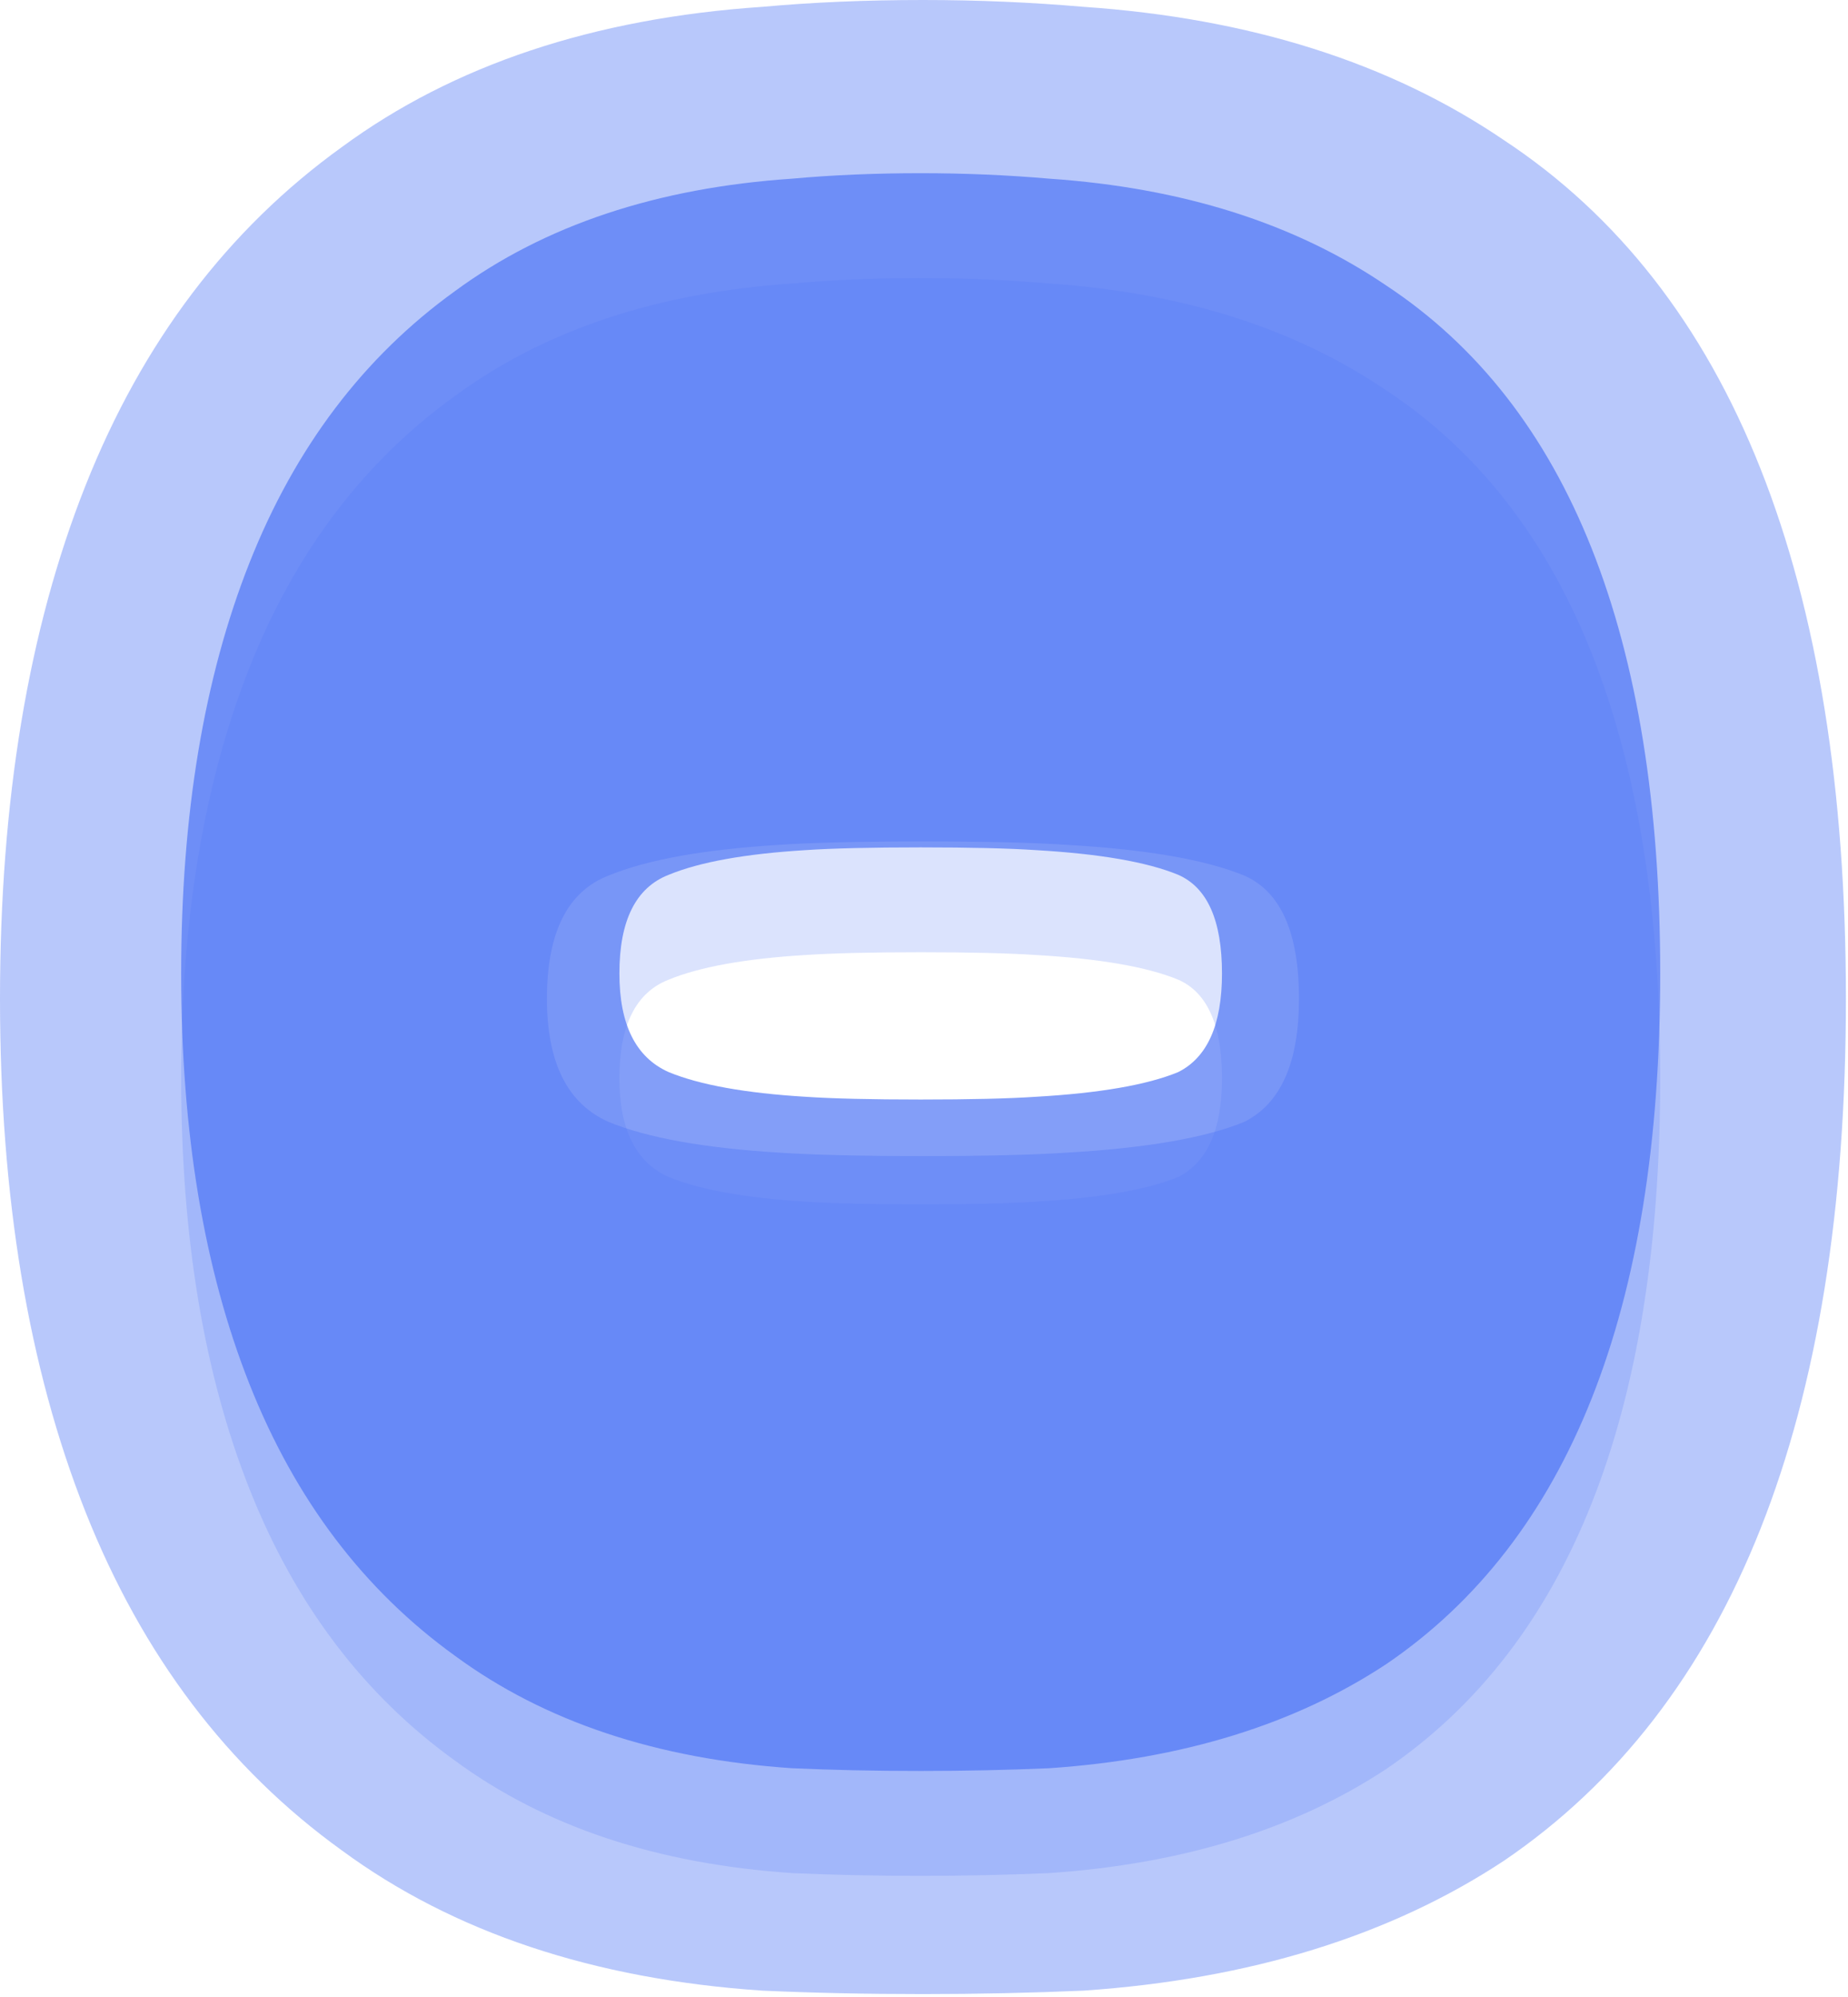
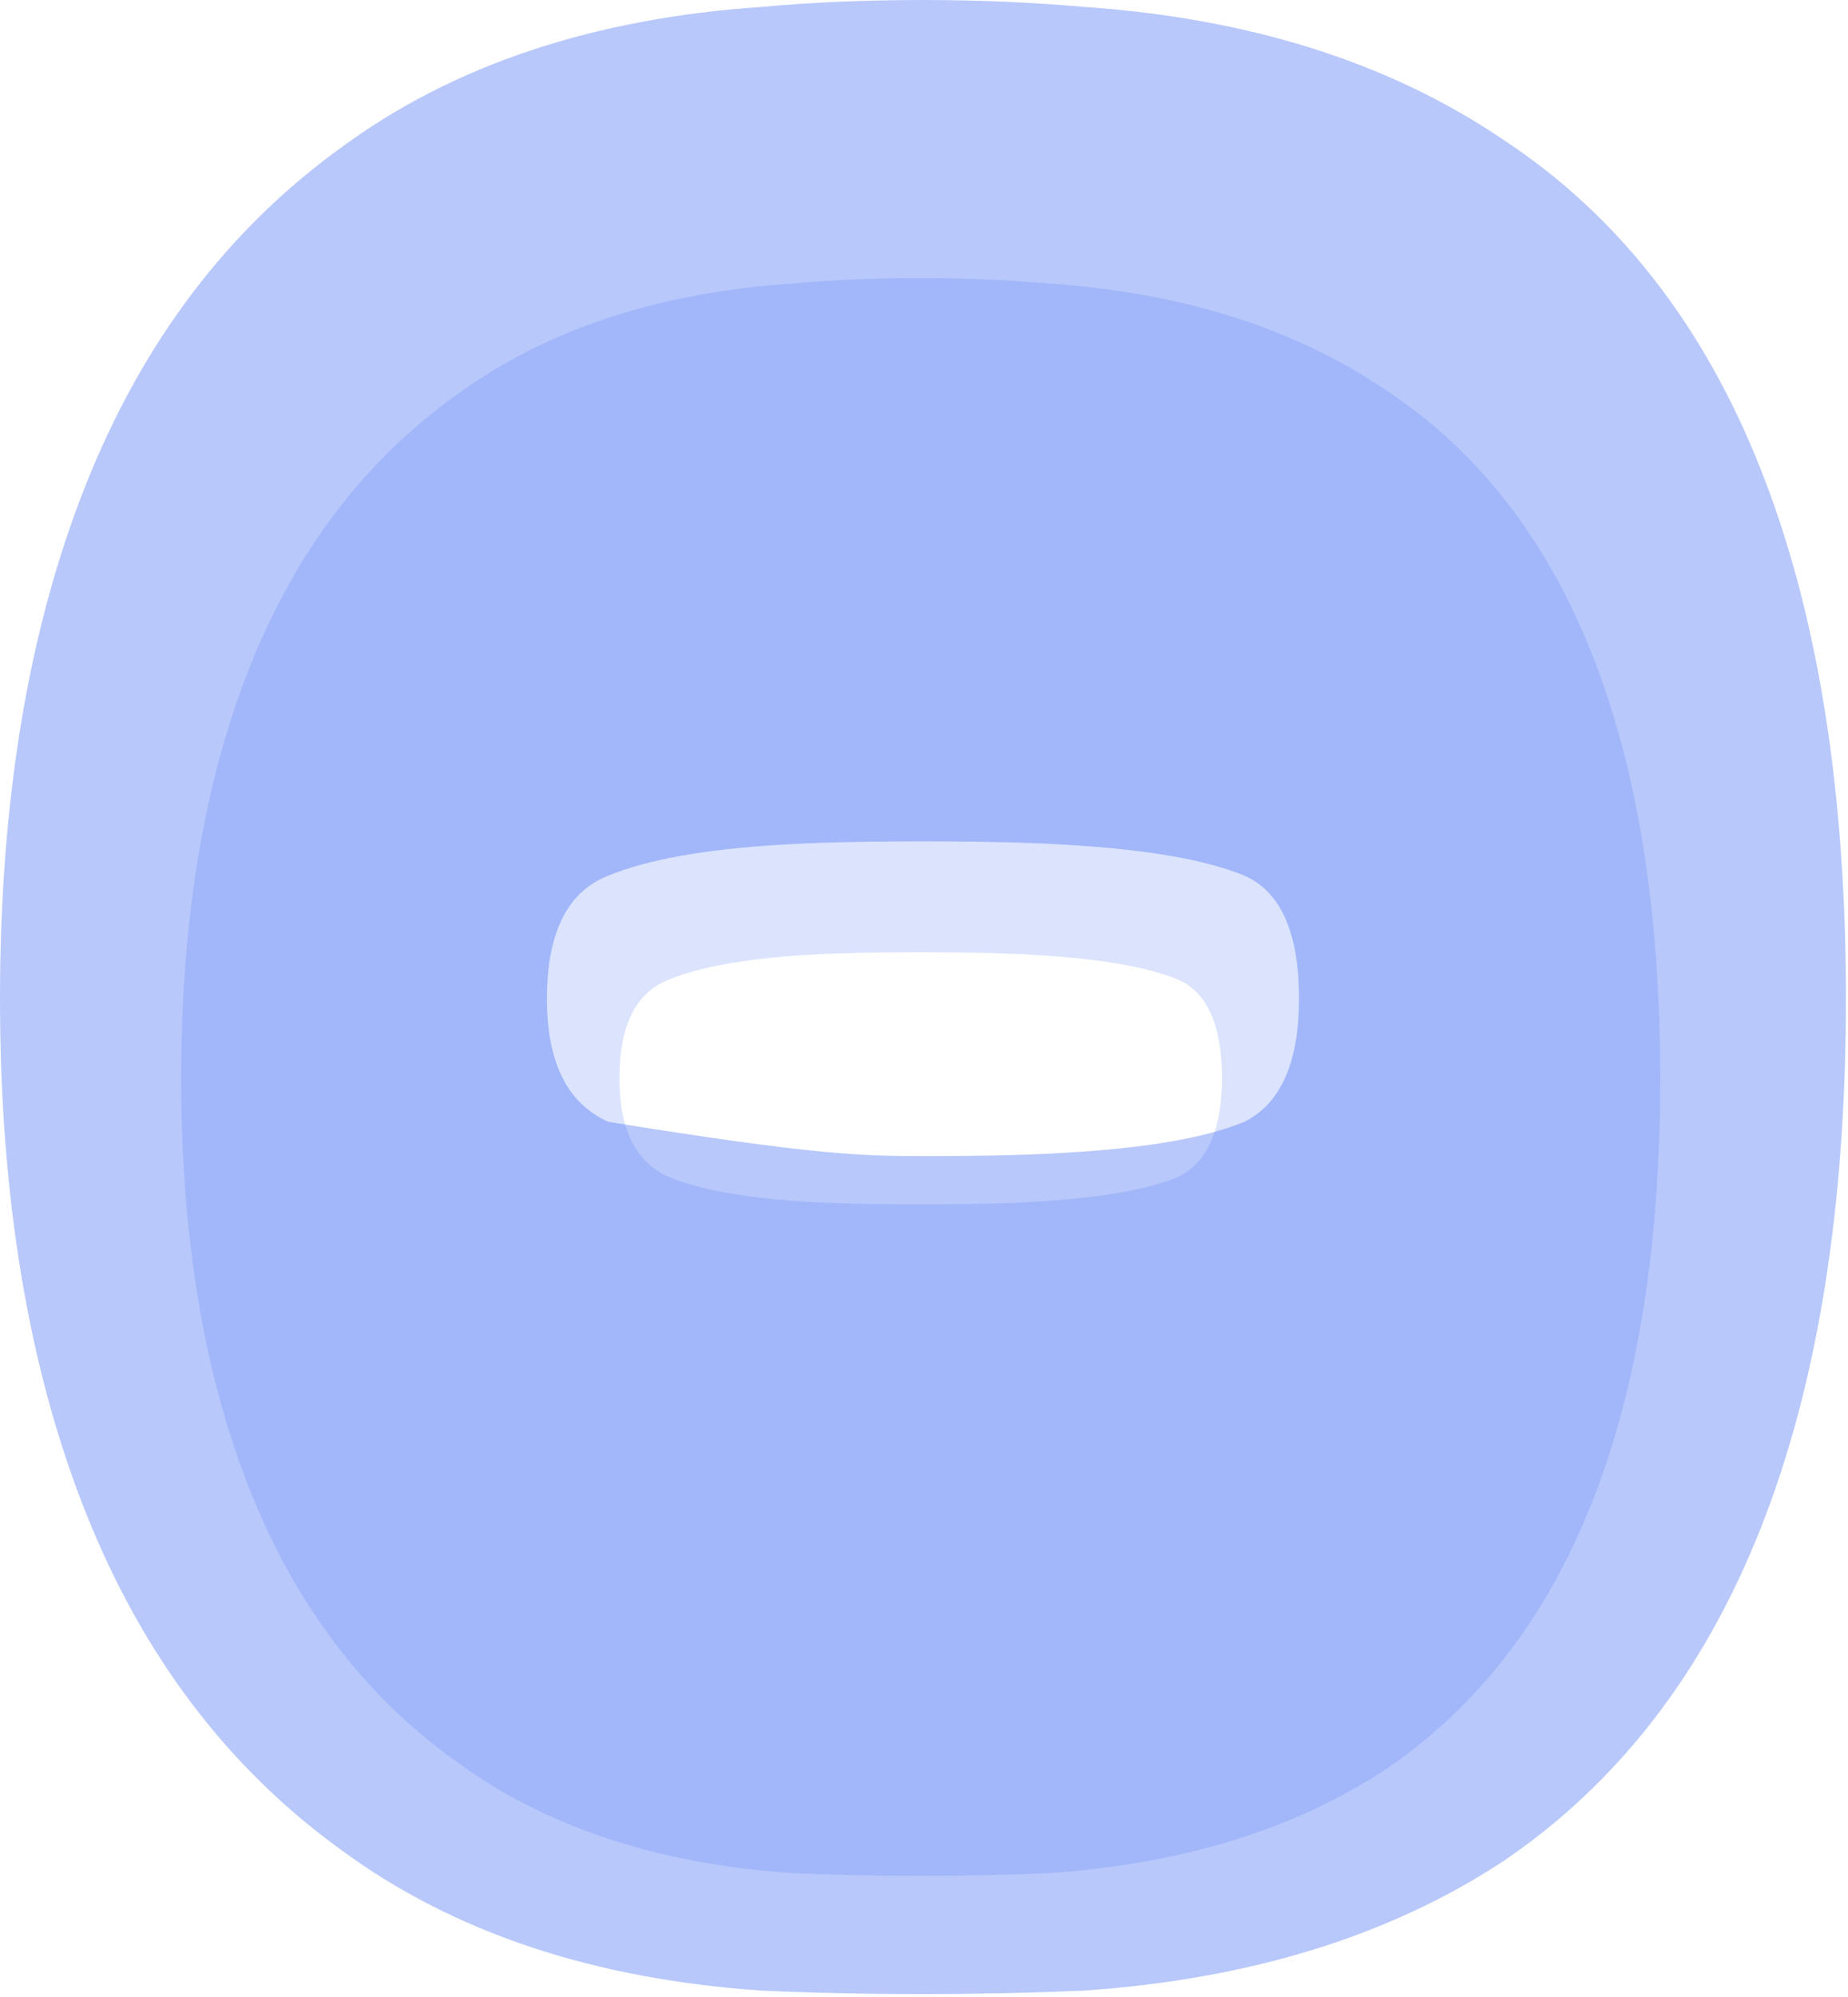
<svg xmlns="http://www.w3.org/2000/svg" width="337" height="364" viewBox="0 0 337 364" fill="none">
-   <path d="M336.619 182.024C336.619 220.257 331.424 252.464 321.035 278.646C310.645 304.827 295.061 324.983 274.282 339.112C253.503 352.826 227.945 360.722 197.608 362.8C188.049 363.216 178.283 363.424 168.309 363.424C157.92 363.424 148.154 363.216 139.011 362.8C108.258 360.722 82.7 352.203 62.337 337.242C41.558 322.281 25.974 301.71 15.584 275.529C5.195 249.347 1.5804e-06 218.179 0 182.024C-1.5804e-06 145.868 5.195 114.7 15.584 88.518C25.974 62.337 41.558 41.766 62.337 26.805C82.7 11.844 108.258 3.325 139.011 1.247C148.154 0.416 157.92 4.54139e-07 168.309 0C178.283 -4.35972e-07 188.049 0.416 197.608 1.247C227.945 3.325 253.503 11.428 274.282 25.558C295.061 39.272 310.645 59.22 321.035 85.401C331.424 111.583 336.619 143.79 336.619 182.024ZM236.88 182.024C236.88 169.972 233.555 162.491 226.906 159.582C219.841 156.673 209.036 154.803 194.491 153.972C188.257 153.556 179.53 153.349 168.309 153.349C157.089 153.349 148.362 153.556 142.128 153.972C128.414 154.803 118.024 156.673 110.96 159.582C103.479 162.491 99.739 169.972 99.739 182.024C99.739 193.66 103.479 201.14 110.96 204.465C118.024 207.374 128.414 209.244 142.128 210.075C148.362 210.491 157.089 210.699 168.309 210.699C179.53 210.699 188.257 210.491 194.491 210.075C209.036 209.244 219.841 207.374 226.906 204.465C233.555 201.14 236.88 193.66 236.88 182.024Z" fill="#4F76F6" fill-opacity="0.4" />
+   <path d="M336.619 182.024C336.619 220.257 331.424 252.464 321.035 278.646C310.645 304.827 295.061 324.983 274.282 339.112C253.503 352.826 227.945 360.722 197.608 362.8C188.049 363.216 178.283 363.424 168.309 363.424C157.92 363.424 148.154 363.216 139.011 362.8C108.258 360.722 82.7 352.203 62.337 337.242C41.558 322.281 25.974 301.71 15.584 275.529C5.195 249.347 1.5804e-06 218.179 0 182.024C-1.5804e-06 145.868 5.195 114.7 15.584 88.518C25.974 62.337 41.558 41.766 62.337 26.805C82.7 11.844 108.258 3.325 139.011 1.247C148.154 0.416 157.92 4.54139e-07 168.309 0C178.283 -4.35972e-07 188.049 0.416 197.608 1.247C227.945 3.325 253.503 11.428 274.282 25.558C295.061 39.272 310.645 59.22 321.035 85.401C331.424 111.583 336.619 143.79 336.619 182.024ZM236.88 182.024C236.88 169.972 233.555 162.491 226.906 159.582C219.841 156.673 209.036 154.803 194.491 153.972C188.257 153.556 179.53 153.349 168.309 153.349C157.089 153.349 148.362 153.556 142.128 153.972C128.414 154.803 118.024 156.673 110.96 159.582C103.479 162.491 99.739 169.972 99.739 182.024C99.739 193.66 103.479 201.14 110.96 204.465C148.362 210.491 157.089 210.699 168.309 210.699C179.53 210.699 188.257 210.491 194.491 210.075C209.036 209.244 219.841 207.374 226.906 204.465C233.555 201.14 236.88 193.66 236.88 182.024Z" fill="#4F76F6" fill-opacity="0.4" />
  <path d="M302.757 196.527C302.757 227.162 298.595 252.969 290.27 273.947C281.946 294.925 269.459 311.075 252.809 322.397C236.16 333.385 215.681 339.712 191.373 341.377C183.714 341.71 175.889 341.876 167.897 341.876C159.573 341.876 151.747 341.71 144.422 341.377C119.781 339.712 99.302 332.886 82.986 320.898C66.336 308.911 53.849 292.428 45.525 271.45C37.2 250.471 33.038 225.497 33.037 196.527C33.037 167.557 37.2 142.583 45.525 121.605C53.849 100.627 66.336 84.144 82.986 72.156C99.302 60.169 119.781 53.343 144.422 51.678C151.747 51.012 159.573 50.679 167.897 50.679C175.889 50.679 183.714 51.012 191.373 51.678C215.681 53.343 236.16 59.836 252.809 71.157C269.459 82.146 281.946 98.129 290.27 119.108C298.595 140.086 302.757 165.892 302.757 196.527ZM222.84 196.527C222.84 186.871 220.176 180.877 214.849 178.546C209.188 176.215 200.53 174.717 188.876 174.051C183.881 173.718 176.888 173.551 167.897 173.551C158.907 173.551 151.914 173.718 146.919 174.051C135.931 174.717 127.606 176.215 121.945 178.546C115.951 180.877 112.954 186.871 112.954 196.527C112.954 205.851 115.951 211.845 121.945 214.509C127.606 216.84 135.931 218.338 146.919 219.004C151.914 219.337 158.907 219.503 167.897 219.503C176.888 219.503 183.881 219.337 188.876 219.004C200.53 218.338 209.188 216.84 214.849 214.509C220.176 211.845 222.84 205.851 222.84 196.527Z" fill="#4F76F6" fill-opacity="0.2" />
-   <path d="M302.757 177.415C302.757 208.05 298.595 233.856 290.27 254.835C281.946 275.813 269.459 291.963 252.809 303.284C236.16 314.273 215.681 320.6 191.373 322.265C183.714 322.598 175.889 322.764 167.897 322.764C159.573 322.764 151.747 322.598 144.422 322.265C119.781 320.6 99.302 313.774 82.986 301.786C66.336 289.798 53.849 273.316 45.525 252.337C37.2 231.359 33.038 206.385 33.037 177.415C33.037 148.445 37.2 123.471 45.525 102.493C53.849 81.515 66.336 65.032 82.986 53.044C99.302 41.057 119.781 34.23 144.422 32.566C151.747 31.899 159.573 31.567 167.897 31.567C175.889 31.567 183.714 31.899 191.373 32.566C215.681 34.23 236.16 40.724 252.809 52.045C269.459 63.034 281.946 79.017 290.27 99.996C298.595 120.974 302.757 146.78 302.757 177.415ZM222.84 177.415C222.84 167.758 220.176 161.765 214.849 159.434C209.188 157.103 200.53 155.604 188.876 154.938C183.881 154.605 176.888 154.439 167.897 154.439C158.907 154.439 151.914 154.605 146.919 154.938C135.931 155.604 127.606 157.103 121.945 159.434C115.951 161.765 112.954 167.758 112.954 177.415C112.954 186.739 115.951 192.732 121.945 195.396C127.606 197.727 135.931 199.226 146.919 199.892C151.914 200.225 158.907 200.391 167.897 200.391C176.888 200.391 183.881 200.225 188.876 199.892C200.53 199.226 209.188 197.727 214.849 195.396C220.176 192.732 222.84 186.739 222.84 177.415Z" fill="#4F76F6" fill-opacity="0.7" />
</svg>